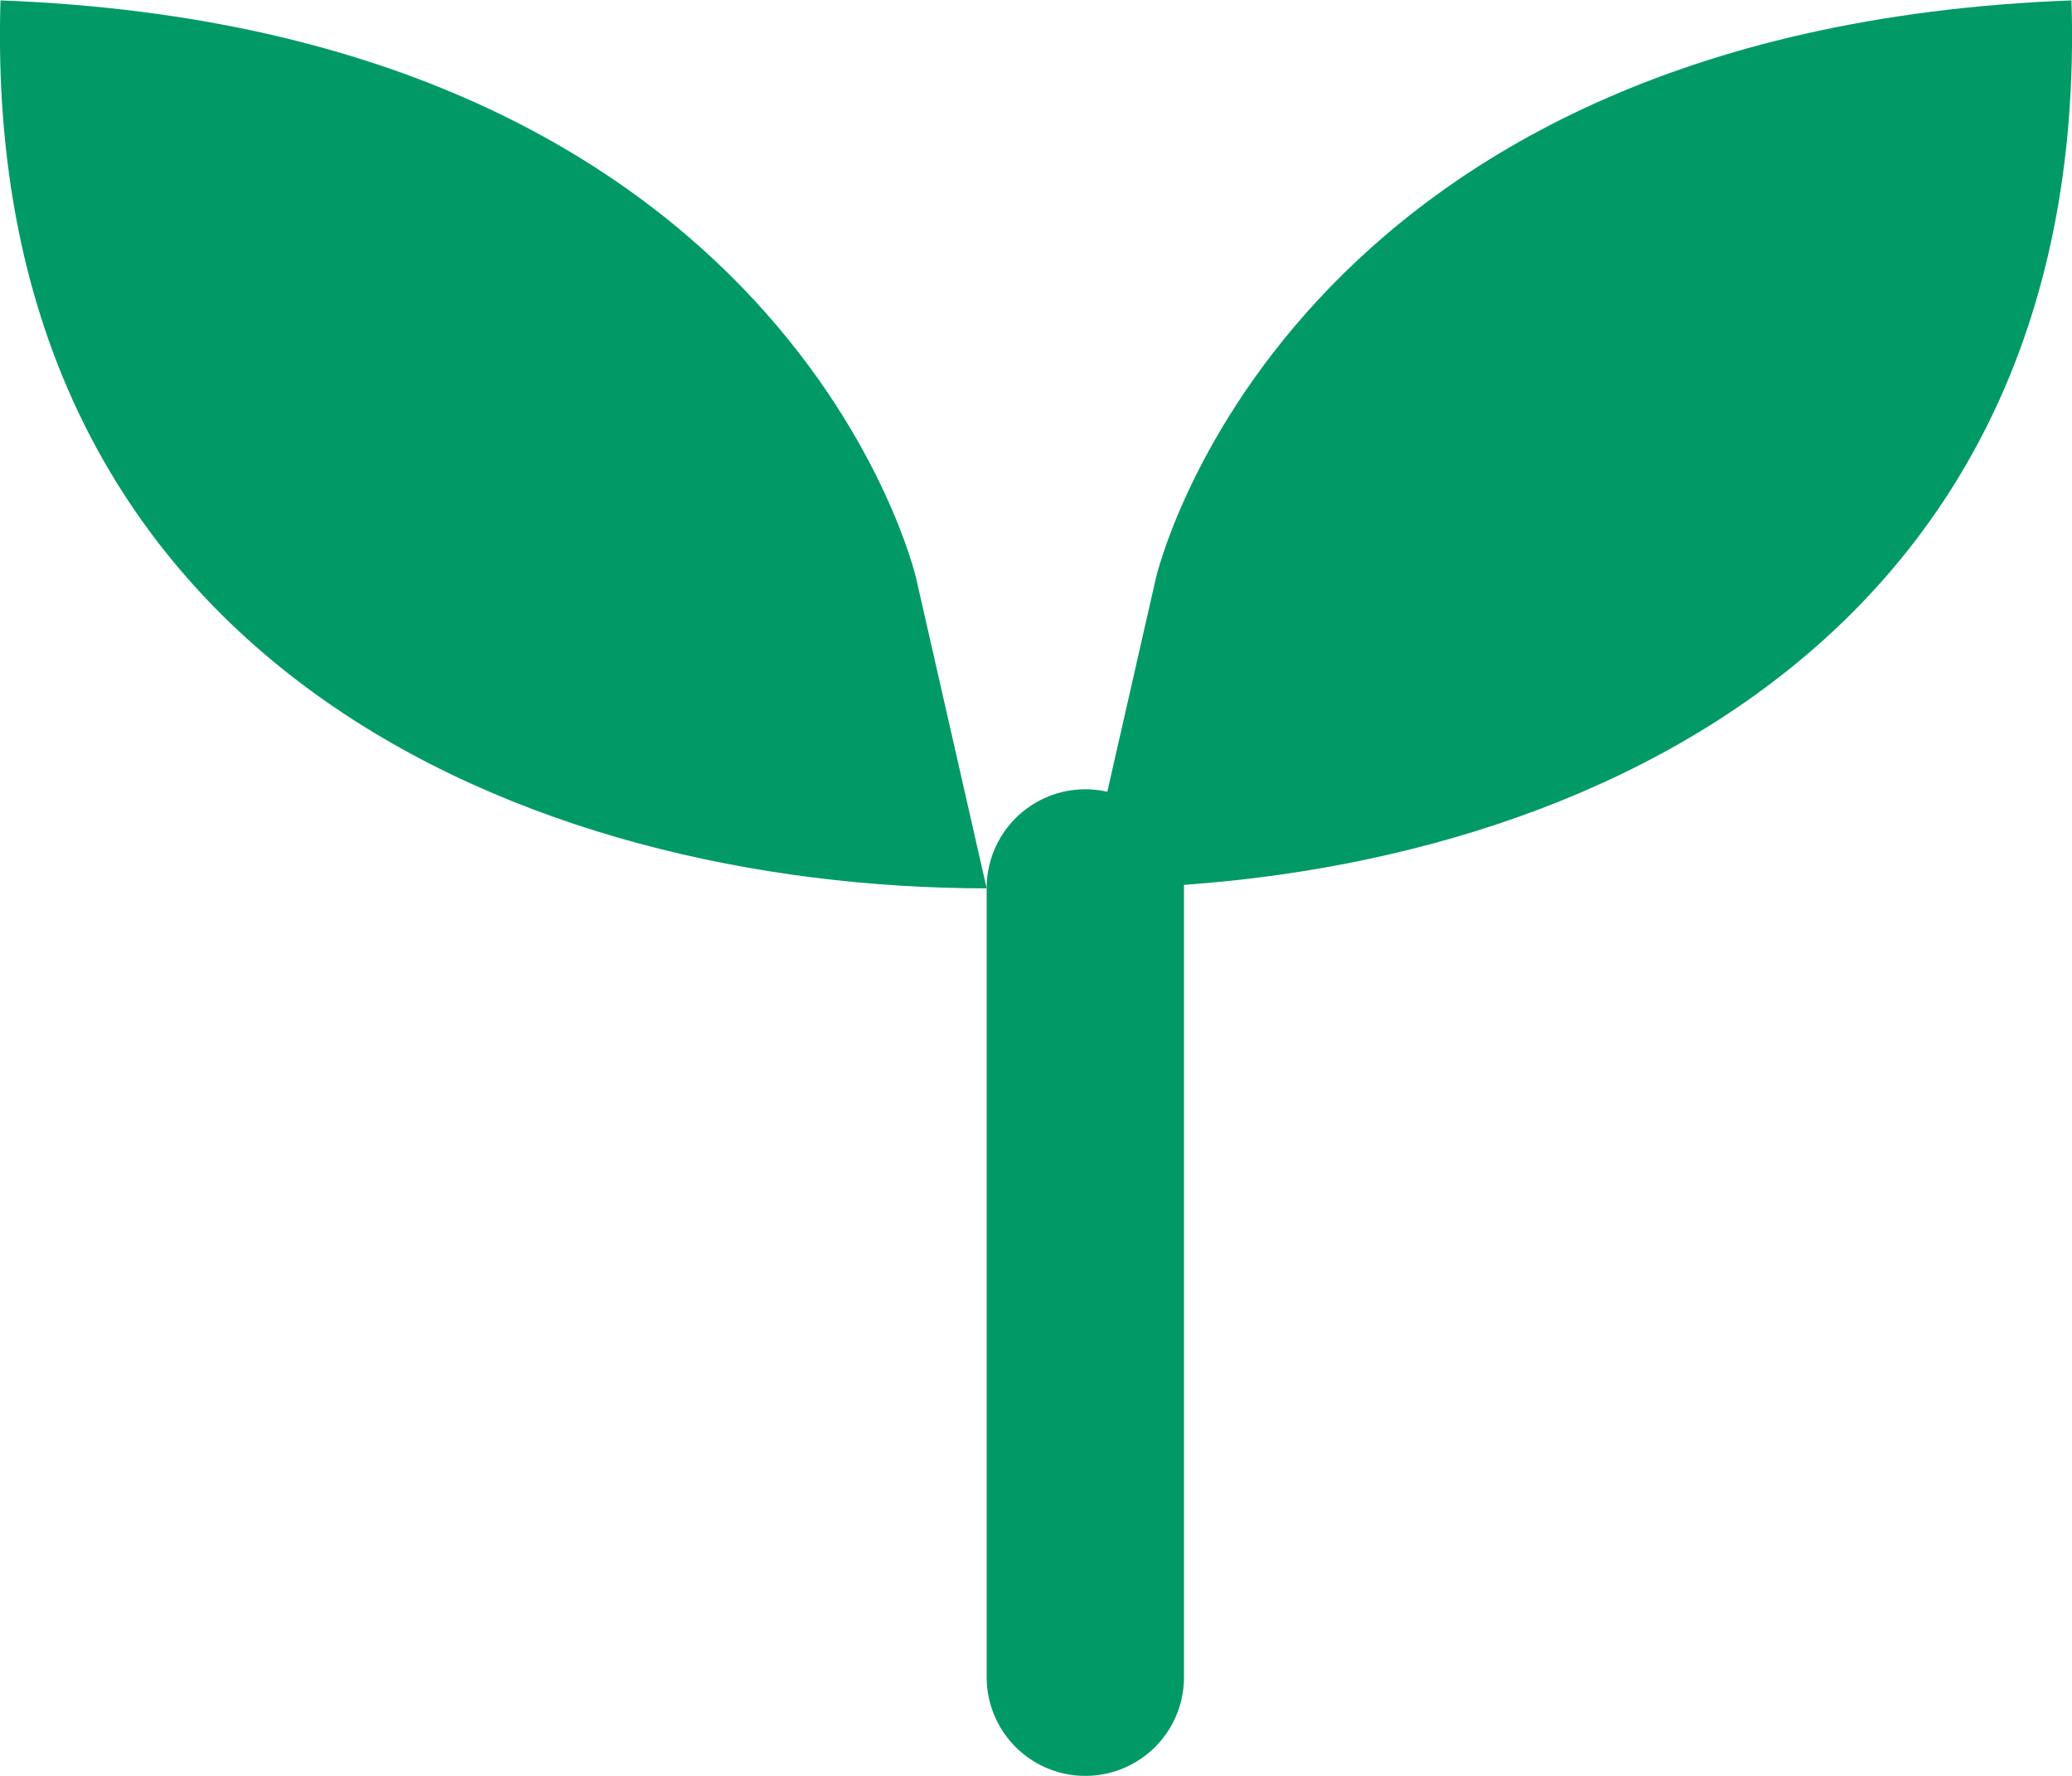
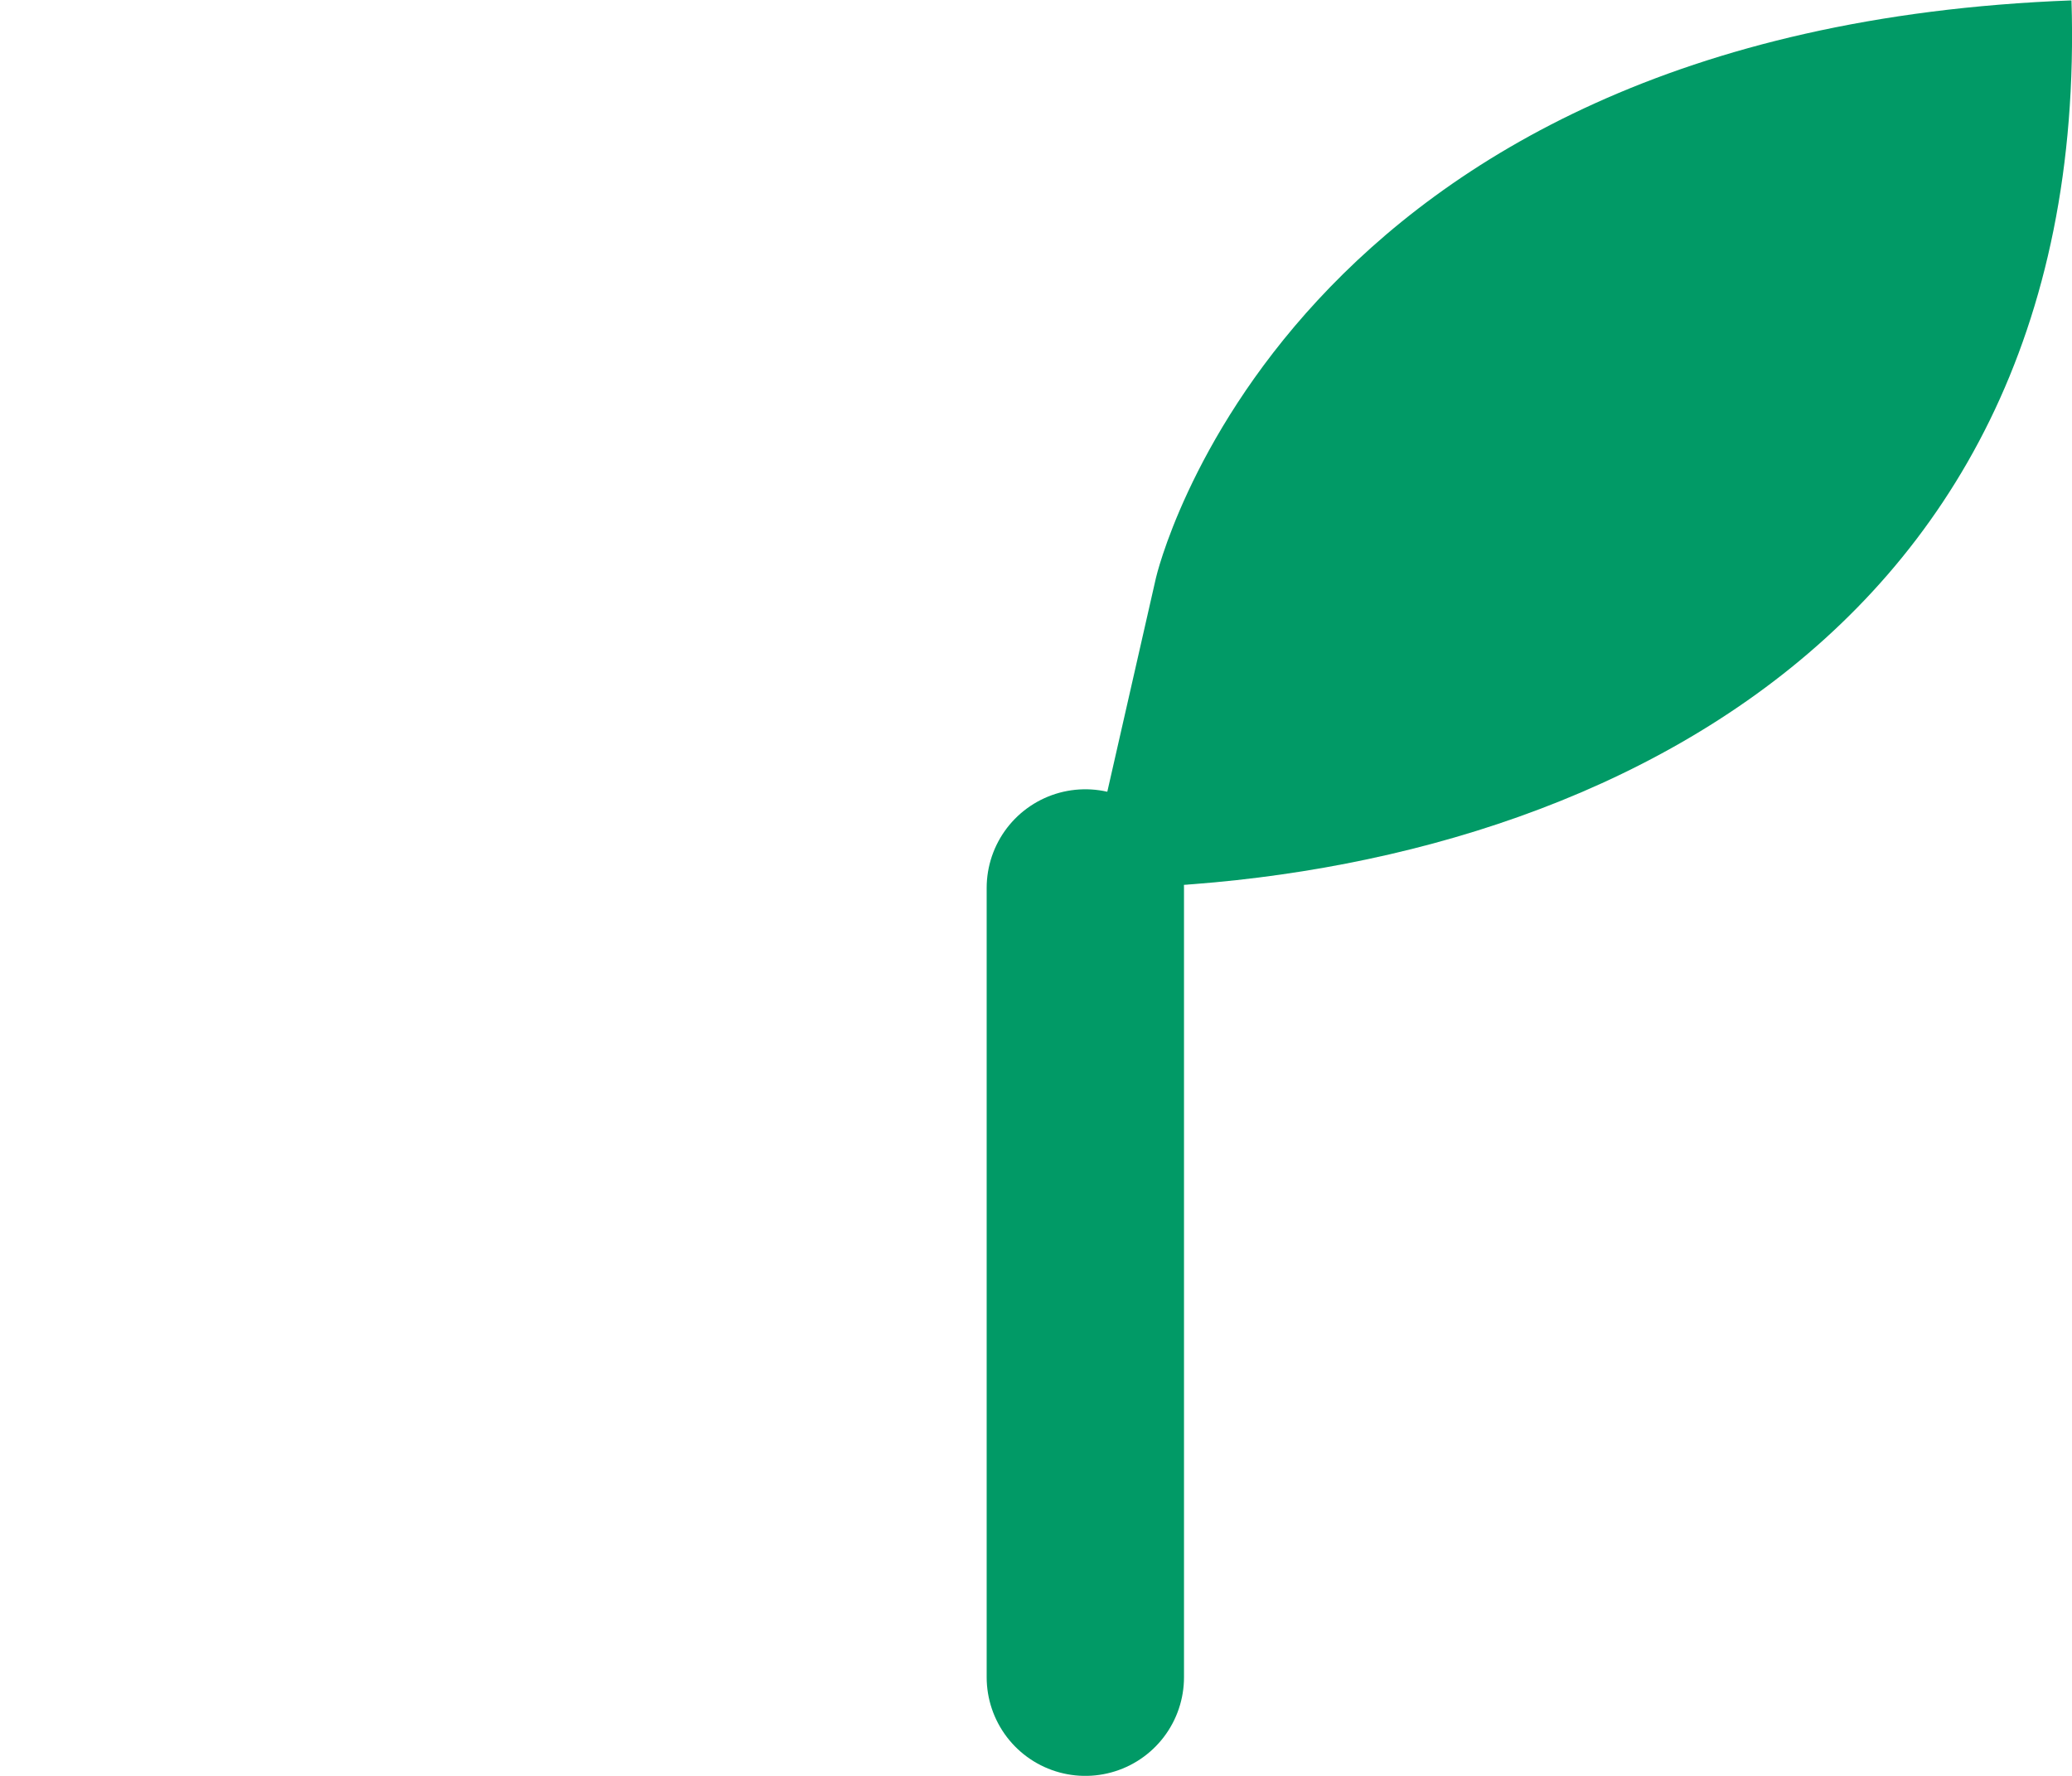
<svg xmlns="http://www.w3.org/2000/svg" width="21" height="18" viewBox="0 0 21 18">
  <g id="Group_105" data-name="Group 105" transform="translate(-200.637 -63.623)">
    <path id="Path_189" data-name="Path 189" d="M208.366,77.918v-8" transform="translate(3.271 2.705)" fill="none" stroke="#019a66" stroke-linecap="round" stroke-width="2" />
    <path id="Path_191" data-name="Path 191" d="M202.193,72.8c4.591,0,10.2-2.239,9.995-9-8,.3-9.279,5.852-9.279,5.852Z" transform="translate(9.444 -0.173)" fill="#019a66" />
-     <path id="Path_192" data-name="Path 192" d="M212.193,72.8c-4.592,0-10.2-2.239-9.995-9,8,.3,9.279,5.852,9.279,5.852Z" transform="translate(-1.556 -0.173)" fill="#019a66" />
  </g>
</svg>